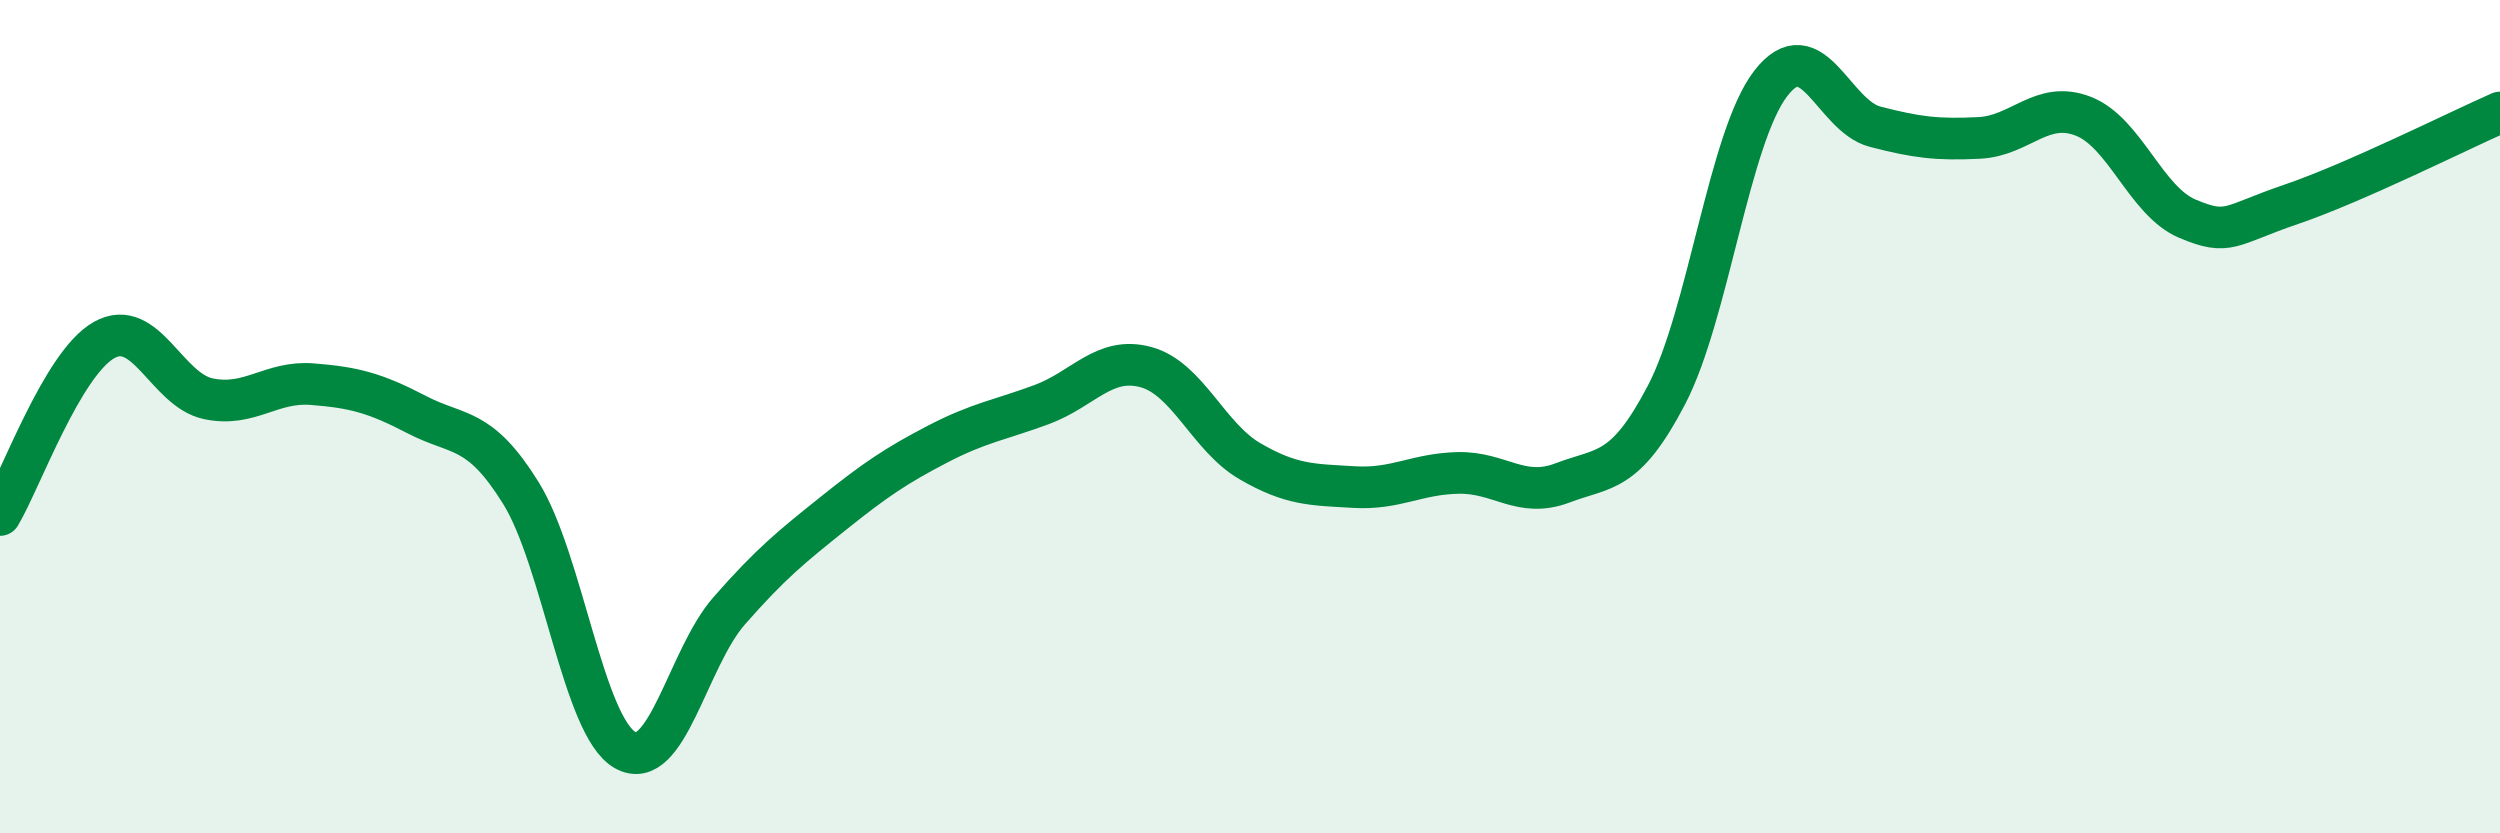
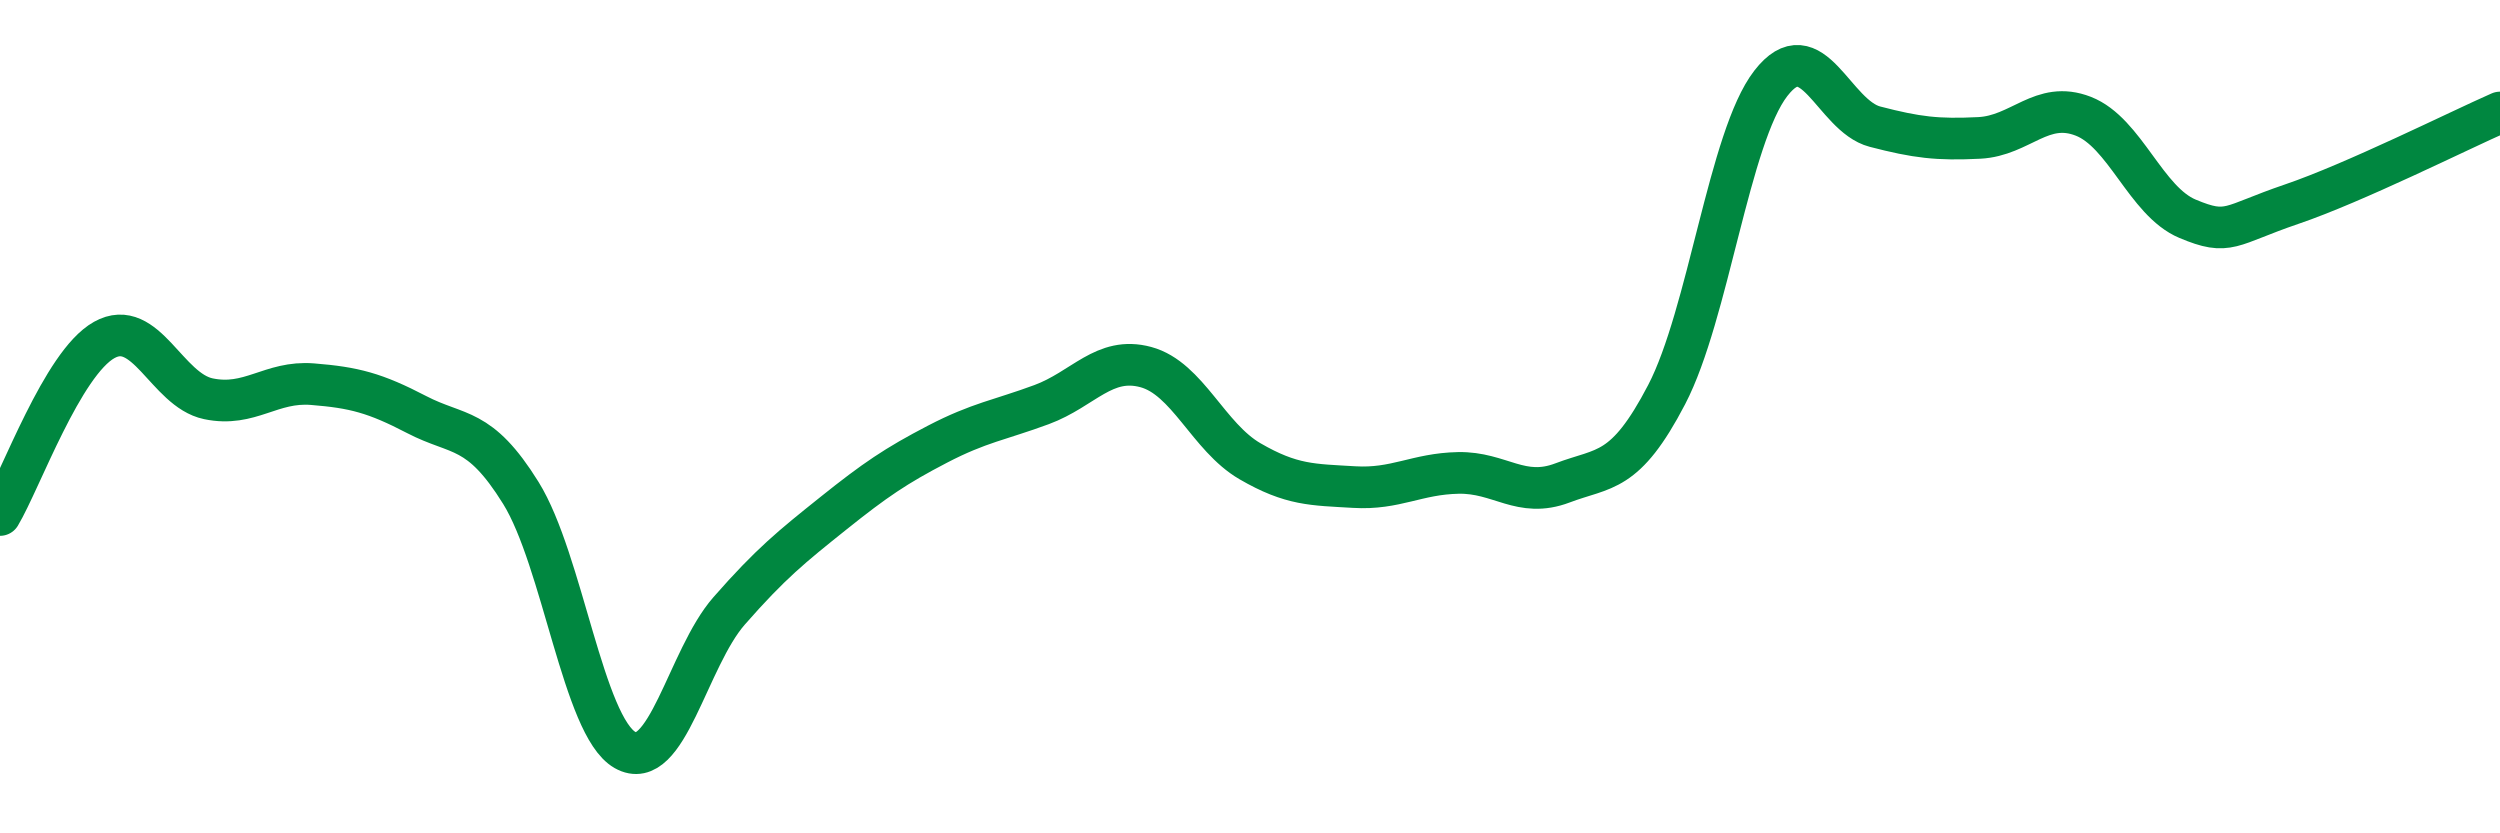
<svg xmlns="http://www.w3.org/2000/svg" width="60" height="20" viewBox="0 0 60 20">
-   <path d="M 0,12.36 C 0.5,11.52 1.5,8.72 2.5,8.16 C 3.5,7.6 4,9.36 5,9.57 C 6,9.78 6.5,9.14 7.5,9.22 C 8.5,9.3 9,9.43 10,9.95 C 11,10.47 11.5,10.22 12.5,11.83 C 13.5,13.44 14,17.43 15,18 C 16,18.57 16.5,15.8 17.5,14.66 C 18.5,13.52 19,13.12 20,12.32 C 21,11.52 21.5,11.18 22.5,10.66 C 23.5,10.14 24,10.08 25,9.71 C 26,9.34 26.5,8.54 27.5,8.81 C 28.5,9.08 29,10.49 30,11.07 C 31,11.65 31.5,11.63 32.5,11.69 C 33.5,11.75 34,11.37 35,11.35 C 36,11.33 36.5,11.97 37.5,11.59 C 38.5,11.21 39,11.39 40,9.47 C 41,7.55 41.5,3.29 42.5,2 C 43.5,0.71 44,2.78 45,3.04 C 46,3.3 46.5,3.36 47.5,3.31 C 48.5,3.26 49,2.4 50,2.79 C 51,3.18 51.5,4.83 52.5,5.25 C 53.5,5.67 53.5,5.41 55,4.9 C 56.5,4.39 59,3.14 60,2.7L60 20L0 20Z" fill="#008740" opacity="0.1" stroke-linecap="round" stroke-linejoin="round" />
  <path d="M 0,12.36 C 0.5,11.52 1.5,8.72 2.5,8.16 C 3.5,7.6 4,9.36 5,9.57 C 6,9.78 6.5,9.14 7.5,9.22 C 8.5,9.3 9,9.43 10,9.95 C 11,10.47 11.5,10.22 12.5,11.83 C 13.5,13.44 14,17.43 15,18 C 16,18.57 16.5,15.8 17.5,14.66 C 18.5,13.52 19,13.12 20,12.32 C 21,11.52 21.5,11.18 22.5,10.66 C 23.5,10.14 24,10.08 25,9.71 C 26,9.34 26.5,8.54 27.5,8.81 C 28.5,9.08 29,10.49 30,11.07 C 31,11.65 31.5,11.63 32.5,11.69 C 33.5,11.75 34,11.37 35,11.35 C 36,11.33 36.5,11.97 37.5,11.59 C 38.5,11.21 39,11.39 40,9.47 C 41,7.55 41.5,3.29 42.5,2 C 43.5,0.71 44,2.78 45,3.04 C 46,3.3 46.5,3.36 47.5,3.31 C 48.5,3.26 49,2.4 50,2.79 C 51,3.18 51.5,4.83 52.5,5.25 C 53.5,5.67 53.5,5.41 55,4.9 C 56.5,4.39 59,3.14 60,2.7" stroke="#008740" stroke-width="1" fill="none" stroke-linecap="round" stroke-linejoin="round" />
</svg>